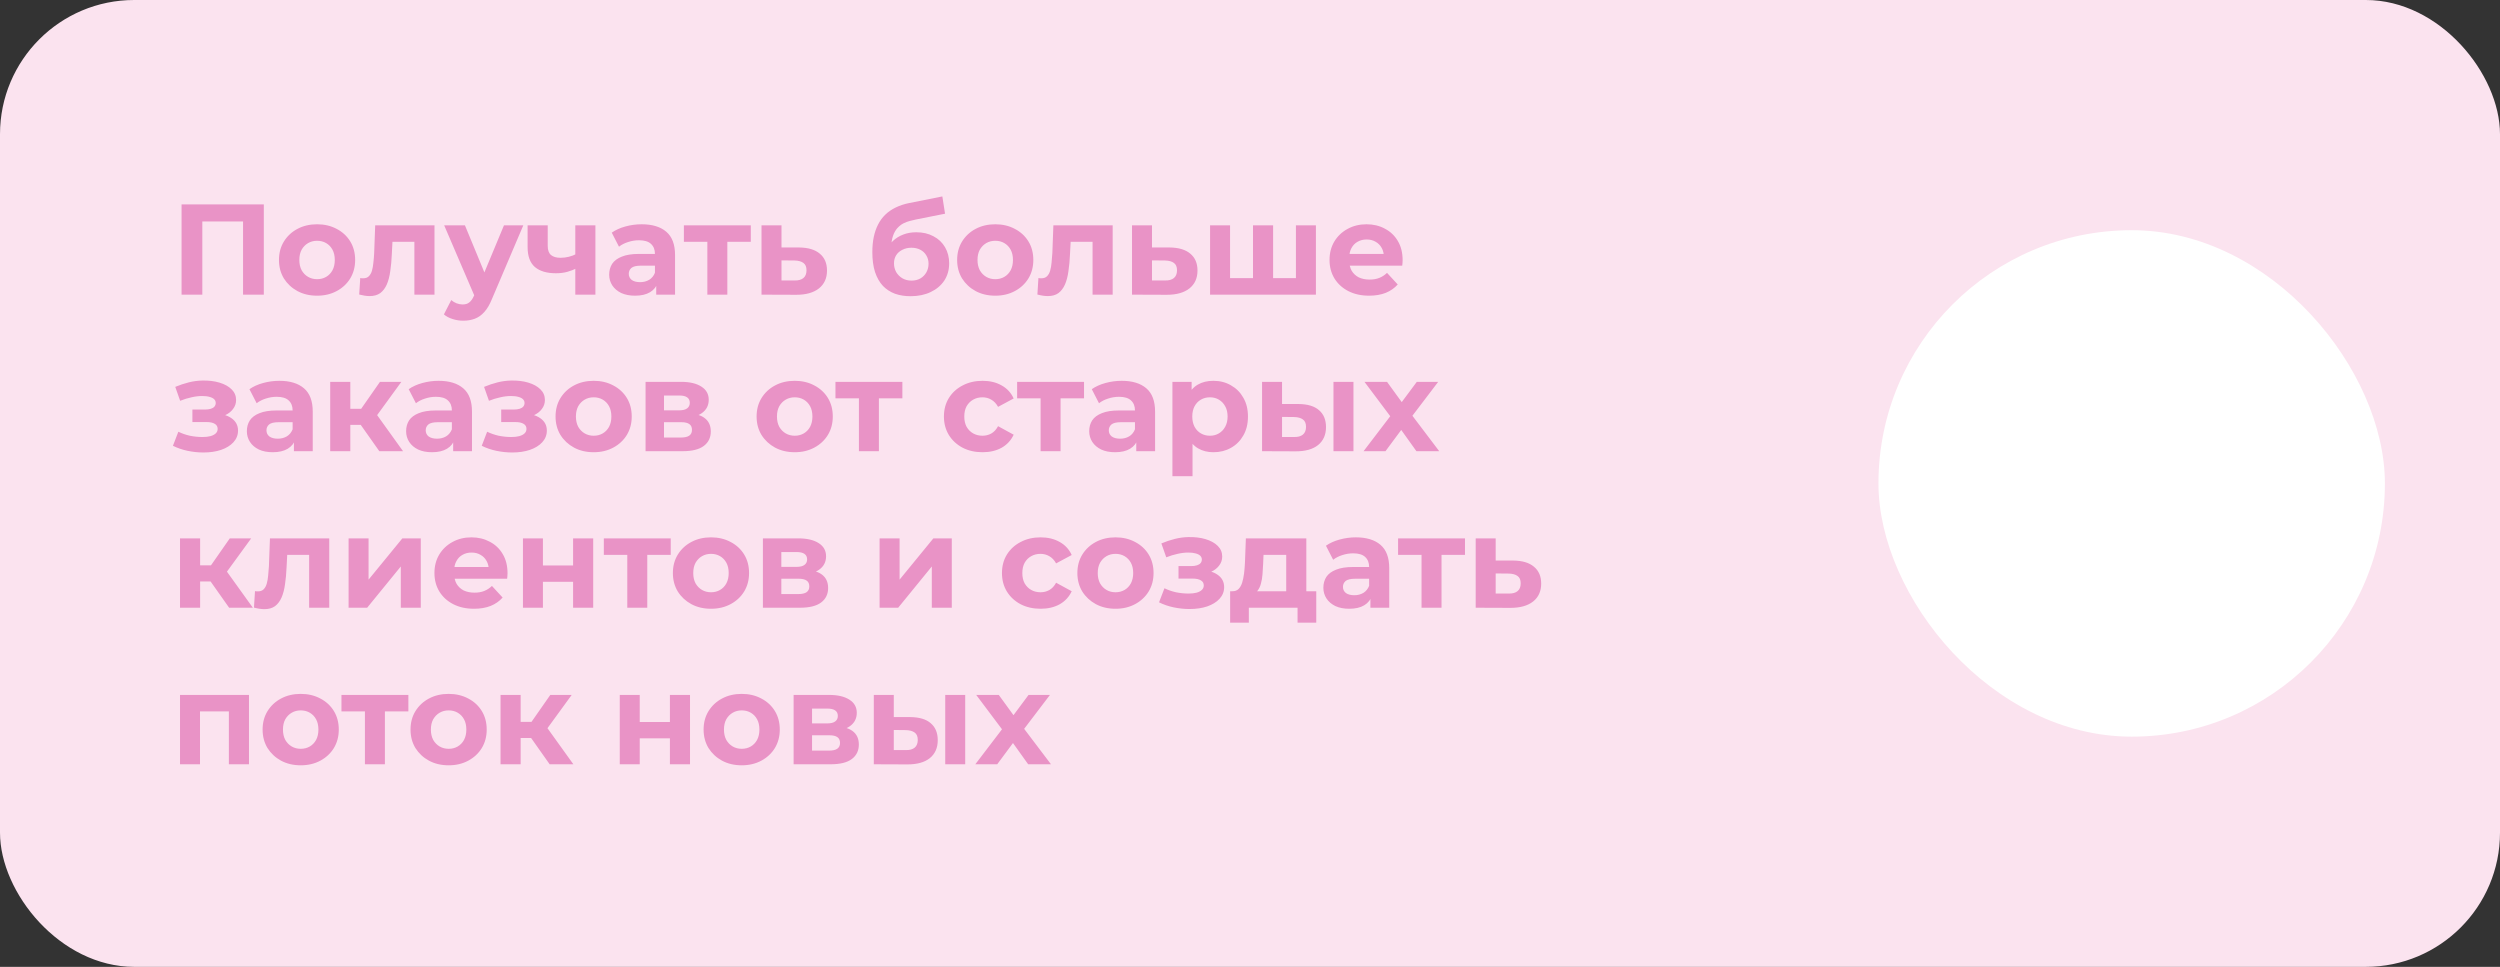
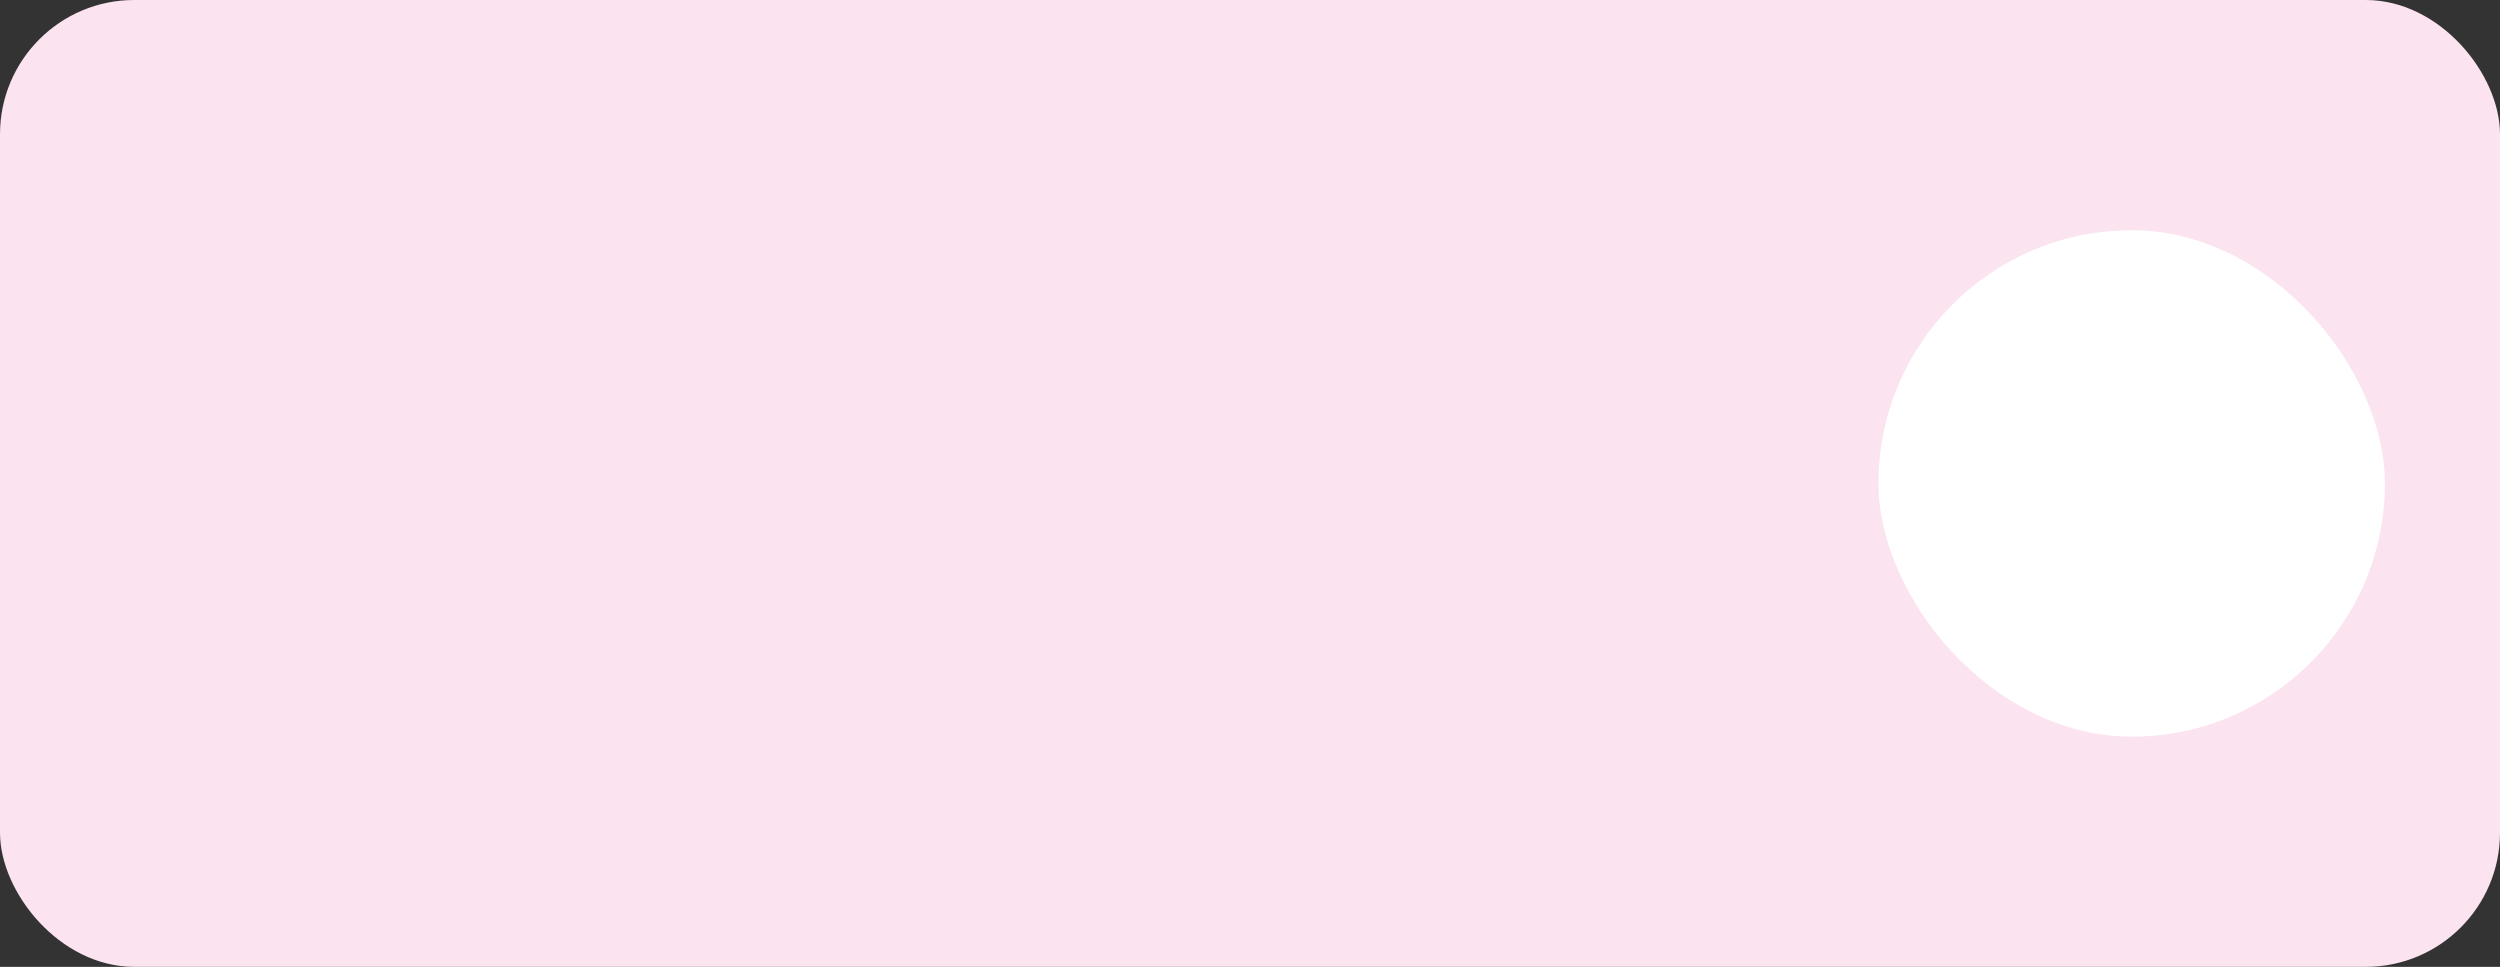
<svg xmlns="http://www.w3.org/2000/svg" width="543" height="210" viewBox="0 0 543 210" fill="none">
  <rect x="0" y="0" width="543" height="210" fill="#333333" stroke="none" />
  <rect width="543" height="210" rx="29.154" fill="#FBE3EF" />
-   <path d="M39.436 64V44.4H57.3V64H52.792V47.06L53.828 48.096H42.908L43.944 47.06V64H39.436ZM68.879 64.224C67.273 64.224 65.845 63.888 64.595 63.216C63.363 62.544 62.383 61.629 61.655 60.472C60.945 59.296 60.591 57.961 60.591 56.468C60.591 54.956 60.945 53.621 61.655 52.464C62.383 51.288 63.363 50.373 64.595 49.72C65.845 49.048 67.273 48.712 68.879 48.712C70.465 48.712 71.884 49.048 73.135 49.72C74.385 50.373 75.365 51.279 76.075 52.436C76.784 53.593 77.139 54.937 77.139 56.468C77.139 57.961 76.784 59.296 76.075 60.472C75.365 61.629 74.385 62.544 73.135 63.216C71.884 63.888 70.465 64.224 68.879 64.224ZM68.879 60.64C69.607 60.64 70.26 60.472 70.839 60.136C71.417 59.8 71.875 59.324 72.211 58.708C72.547 58.073 72.715 57.327 72.715 56.468C72.715 55.591 72.547 54.844 72.211 54.228C71.875 53.612 71.417 53.136 70.839 52.8C70.26 52.464 69.607 52.296 68.879 52.296C68.151 52.296 67.497 52.464 66.919 52.8C66.34 53.136 65.873 53.612 65.519 54.228C65.183 54.844 65.015 55.591 65.015 56.468C65.015 57.327 65.183 58.073 65.519 58.708C65.873 59.324 66.34 59.8 66.919 60.136C67.497 60.472 68.151 60.64 68.879 60.64ZM78.02 63.972L78.244 60.388C78.356 60.407 78.468 60.425 78.58 60.444C78.692 60.444 78.795 60.444 78.888 60.444C79.411 60.444 79.822 60.295 80.12 59.996C80.419 59.697 80.643 59.296 80.792 58.792C80.942 58.269 81.044 57.681 81.1 57.028C81.175 56.375 81.231 55.693 81.268 54.984L81.492 48.936H94.372V64H90.004V51.456L90.984 52.52H84.376L85.3 51.4L85.104 55.18C85.048 56.524 84.936 57.756 84.768 58.876C84.619 59.996 84.367 60.967 84.012 61.788C83.658 62.591 83.182 63.216 82.584 63.664C81.987 64.093 81.222 64.308 80.288 64.308C79.952 64.308 79.598 64.28 79.224 64.224C78.851 64.168 78.45 64.084 78.02 63.972ZM100.617 69.656C99.833 69.656 99.058 69.535 98.293 69.292C97.527 69.049 96.902 68.713 96.417 68.284L98.013 65.176C98.349 65.475 98.731 65.708 99.161 65.876C99.609 66.044 100.047 66.128 100.477 66.128C101.093 66.128 101.578 65.979 101.933 65.68C102.306 65.4 102.642 64.924 102.941 64.252L103.725 62.404L104.061 61.928L109.465 48.936H113.665L106.861 64.924C106.375 66.137 105.815 67.089 105.181 67.78C104.565 68.471 103.874 68.956 103.109 69.236C102.362 69.516 101.531 69.656 100.617 69.656ZM103.193 64.588L96.473 48.936H100.981L106.189 61.536L103.193 64.588ZM125.264 58.232C124.648 58.568 123.967 58.839 123.22 59.044C122.473 59.249 121.652 59.352 120.756 59.352C118.777 59.352 117.256 58.904 116.192 58.008C115.128 57.093 114.596 55.647 114.596 53.668V48.936H118.964V53.388C118.964 54.321 119.207 54.993 119.692 55.404C120.177 55.796 120.859 55.992 121.736 55.992C122.371 55.992 122.977 55.917 123.556 55.768C124.153 55.619 124.723 55.404 125.264 55.124V58.232ZM124.956 64V48.936H129.324V64H124.956ZM142.534 64V61.06L142.254 60.416V55.152C142.254 54.219 141.965 53.491 141.386 52.968C140.826 52.445 139.958 52.184 138.782 52.184C137.979 52.184 137.186 52.315 136.402 52.576C135.637 52.819 134.983 53.155 134.442 53.584L132.874 50.532C133.695 49.953 134.685 49.505 135.842 49.188C136.999 48.871 138.175 48.712 139.37 48.712C141.666 48.712 143.449 49.253 144.718 50.336C145.987 51.419 146.622 53.108 146.622 55.404V64H142.534ZM137.942 64.224C136.766 64.224 135.758 64.028 134.918 63.636C134.078 63.225 133.434 62.675 132.986 61.984C132.538 61.293 132.314 60.519 132.314 59.66C132.314 58.764 132.529 57.98 132.958 57.308C133.406 56.636 134.106 56.113 135.058 55.74C136.01 55.348 137.251 55.152 138.782 55.152H142.786V57.7H139.258C138.231 57.7 137.522 57.868 137.13 58.204C136.757 58.54 136.57 58.96 136.57 59.464C136.57 60.024 136.785 60.472 137.214 60.808C137.662 61.125 138.269 61.284 139.034 61.284C139.762 61.284 140.415 61.116 140.994 60.78C141.573 60.425 141.993 59.912 142.254 59.24L142.926 61.256C142.609 62.227 142.03 62.964 141.19 63.468C140.35 63.972 139.267 64.224 137.942 64.224ZM153.636 64V51.512L154.616 52.52H148.54V48.936H163.072V52.52H156.996L157.976 51.512V64H153.636ZM173.549 53.752C175.527 53.771 177.03 54.219 178.057 55.096C179.102 55.955 179.625 57.177 179.625 58.764C179.625 60.425 179.037 61.723 177.861 62.656C176.685 63.571 175.051 64.028 172.961 64.028L165.401 64V48.936H169.741V53.752H173.549ZM172.569 60.92C173.409 60.939 174.053 60.761 174.501 60.388C174.949 60.015 175.173 59.455 175.173 58.708C175.173 57.961 174.949 57.429 174.501 57.112C174.053 56.776 173.409 56.599 172.569 56.58L169.741 56.552V60.92H172.569ZM197.76 64.336C196.528 64.336 195.408 64.159 194.4 63.804C193.392 63.431 192.514 62.861 191.768 62.096C191.04 61.312 190.47 60.313 190.06 59.1C189.668 57.887 189.472 56.44 189.472 54.76C189.472 53.565 189.574 52.473 189.78 51.484C189.985 50.495 190.293 49.599 190.704 48.796C191.114 47.975 191.637 47.256 192.272 46.64C192.925 46.005 193.681 45.483 194.54 45.072C195.417 44.643 196.406 44.316 197.508 44.092L204.676 42.664L205.264 46.416L198.936 47.676C198.562 47.751 198.133 47.853 197.648 47.984C197.181 48.096 196.705 48.273 196.22 48.516C195.753 48.759 195.314 49.104 194.904 49.552C194.512 49.981 194.194 50.551 193.952 51.26C193.709 51.951 193.588 52.809 193.588 53.836C193.588 54.153 193.597 54.396 193.616 54.564C193.653 54.732 193.681 54.909 193.7 55.096C193.737 55.283 193.756 55.572 193.756 55.964L192.356 54.592C192.766 53.715 193.289 52.968 193.924 52.352C194.577 51.736 195.324 51.269 196.164 50.952C197.022 50.616 197.974 50.448 199.02 50.448C200.438 50.448 201.68 50.737 202.744 51.316C203.826 51.876 204.666 52.669 205.264 53.696C205.861 54.723 206.16 55.889 206.16 57.196C206.16 58.615 205.805 59.865 205.096 60.948C204.386 62.012 203.397 62.843 202.128 63.44C200.877 64.037 199.421 64.336 197.76 64.336ZM197.984 60.948C198.712 60.948 199.356 60.789 199.916 60.472C200.476 60.136 200.905 59.697 201.204 59.156C201.521 58.596 201.68 57.971 201.68 57.28C201.68 56.608 201.521 56.011 201.204 55.488C200.905 54.965 200.476 54.555 199.916 54.256C199.356 53.957 198.702 53.808 197.956 53.808C197.228 53.808 196.574 53.957 195.996 54.256C195.417 54.536 194.969 54.928 194.652 55.432C194.334 55.936 194.176 56.524 194.176 57.196C194.176 57.887 194.334 58.521 194.652 59.1C194.988 59.66 195.436 60.108 195.996 60.444C196.574 60.78 197.237 60.948 197.984 60.948ZM216.179 64.224C214.574 64.224 213.146 63.888 211.895 63.216C210.663 62.544 209.683 61.629 208.955 60.472C208.246 59.296 207.891 57.961 207.891 56.468C207.891 54.956 208.246 53.621 208.955 52.464C209.683 51.288 210.663 50.373 211.895 49.72C213.146 49.048 214.574 48.712 216.179 48.712C217.766 48.712 219.185 49.048 220.435 49.72C221.686 50.373 222.666 51.279 223.375 52.436C224.085 53.593 224.439 54.937 224.439 56.468C224.439 57.961 224.085 59.296 223.375 60.472C222.666 61.629 221.686 62.544 220.435 63.216C219.185 63.888 217.766 64.224 216.179 64.224ZM216.179 60.64C216.907 60.64 217.561 60.472 218.139 60.136C218.718 59.8 219.175 59.324 219.511 58.708C219.847 58.073 220.015 57.327 220.015 56.468C220.015 55.591 219.847 54.844 219.511 54.228C219.175 53.612 218.718 53.136 218.139 52.8C217.561 52.464 216.907 52.296 216.179 52.296C215.451 52.296 214.798 52.464 214.219 52.8C213.641 53.136 213.174 53.612 212.819 54.228C212.483 54.844 212.315 55.591 212.315 56.468C212.315 57.327 212.483 58.073 212.819 58.708C213.174 59.324 213.641 59.8 214.219 60.136C214.798 60.472 215.451 60.64 216.179 60.64ZM225.321 63.972L225.545 60.388C225.657 60.407 225.769 60.425 225.881 60.444C225.993 60.444 226.096 60.444 226.189 60.444C226.712 60.444 227.122 60.295 227.421 59.996C227.72 59.697 227.944 59.296 228.093 58.792C228.242 58.269 228.345 57.681 228.401 57.028C228.476 56.375 228.532 55.693 228.569 54.984L228.793 48.936H241.673V64H237.305V51.456L238.285 52.52H231.677L232.601 51.4L232.405 55.18C232.349 56.524 232.237 57.756 232.069 58.876C231.92 59.996 231.668 60.967 231.313 61.788C230.958 62.591 230.482 63.216 229.885 63.664C229.288 64.093 228.522 64.308 227.589 64.308C227.253 64.308 226.898 64.28 226.525 64.224C226.152 64.168 225.75 64.084 225.321 63.972ZM254.021 53.752C256 53.771 257.503 54.219 258.529 55.096C259.575 55.955 260.097 57.177 260.097 58.764C260.097 60.425 259.509 61.723 258.333 62.656C257.157 63.571 255.524 64.028 253.433 64.028L245.873 64V48.936H250.213V53.752H254.021ZM253.041 60.92C253.881 60.939 254.525 60.761 254.973 60.388C255.421 60.015 255.645 59.455 255.645 58.708C255.645 57.961 255.421 57.429 254.973 57.112C254.525 56.776 253.881 56.599 253.041 56.58L250.213 56.552V60.92H253.041ZM273.103 60.416L272.151 61.424V48.936H276.519V61.424L275.511 60.416H282.455L281.475 61.424V48.936H285.815V64H262.827V48.936H267.167V61.424L266.187 60.416H273.103ZM297.37 64.224C295.653 64.224 294.141 63.888 292.834 63.216C291.546 62.544 290.548 61.629 289.838 60.472C289.129 59.296 288.774 57.961 288.774 56.468C288.774 54.956 289.12 53.621 289.81 52.464C290.52 51.288 291.481 50.373 292.694 49.72C293.908 49.048 295.28 48.712 296.81 48.712C298.285 48.712 299.61 49.029 300.786 49.664C301.981 50.28 302.924 51.176 303.614 52.352C304.305 53.509 304.65 54.9 304.65 56.524C304.65 56.692 304.641 56.888 304.622 57.112C304.604 57.317 304.585 57.513 304.566 57.7H292.33V55.152H302.27L300.59 55.908C300.59 55.124 300.432 54.443 300.114 53.864C299.797 53.285 299.358 52.837 298.798 52.52C298.238 52.184 297.585 52.016 296.838 52.016C296.092 52.016 295.429 52.184 294.85 52.52C294.29 52.837 293.852 53.295 293.534 53.892C293.217 54.471 293.058 55.161 293.058 55.964V56.636C293.058 57.457 293.236 58.185 293.59 58.82C293.964 59.436 294.477 59.912 295.13 60.248C295.802 60.565 296.586 60.724 297.482 60.724C298.285 60.724 298.985 60.603 299.582 60.36C300.198 60.117 300.758 59.753 301.262 59.268L303.586 61.788C302.896 62.572 302.028 63.179 300.982 63.608C299.937 64.019 298.733 64.224 297.37 64.224ZM44.196 98.28C43.039 98.28 41.881 98.159 40.724 97.916C39.585 97.673 38.531 97.309 37.56 96.824L38.736 93.772C39.501 94.145 40.332 94.435 41.228 94.64C42.143 94.827 43.067 94.92 44 94.92C44.672 94.92 45.251 94.855 45.736 94.724C46.24 94.575 46.623 94.369 46.884 94.108C47.145 93.847 47.276 93.529 47.276 93.156C47.276 92.671 47.071 92.307 46.66 92.064C46.249 91.803 45.652 91.672 44.868 91.672H41.788V88.956H44.504C45.008 88.956 45.437 88.9 45.792 88.788C46.147 88.676 46.408 88.517 46.576 88.312C46.763 88.088 46.856 87.827 46.856 87.528C46.856 87.211 46.744 86.94 46.52 86.716C46.296 86.492 45.969 86.324 45.54 86.212C45.111 86.081 44.569 86.016 43.916 86.016C43.169 86.016 42.395 86.109 41.592 86.296C40.789 86.464 39.968 86.716 39.128 87.052L38.064 84.028C39.053 83.617 40.033 83.291 41.004 83.048C41.975 82.805 42.936 82.675 43.888 82.656C45.288 82.619 46.548 82.768 47.668 83.104C48.788 83.44 49.665 83.925 50.3 84.56C50.953 85.195 51.28 85.969 51.28 86.884C51.28 87.612 51.056 88.265 50.608 88.844C50.179 89.423 49.581 89.88 48.816 90.216C48.051 90.533 47.192 90.692 46.24 90.692L46.352 89.824C48.013 89.824 49.32 90.16 50.272 90.832C51.224 91.485 51.7 92.381 51.7 93.52C51.7 94.491 51.364 95.34 50.692 96.068C50.039 96.777 49.143 97.328 48.004 97.72C46.884 98.093 45.615 98.28 44.196 98.28ZM63.839 98V95.06L63.559 94.416V89.152C63.559 88.219 63.269 87.491 62.691 86.968C62.131 86.445 61.263 86.184 60.087 86.184C59.284 86.184 58.491 86.315 57.707 86.576C56.941 86.819 56.288 87.155 55.747 87.584L54.179 84.532C55 83.953 55.989 83.505 57.147 83.188C58.304 82.871 59.48 82.712 60.675 82.712C62.971 82.712 64.753 83.253 66.023 84.336C67.292 85.419 67.927 87.108 67.927 89.404V98H63.839ZM59.247 98.224C58.071 98.224 57.063 98.028 56.223 97.636C55.383 97.225 54.739 96.675 54.291 95.984C53.843 95.293 53.619 94.519 53.619 93.66C53.619 92.764 53.833 91.98 54.263 91.308C54.711 90.636 55.411 90.113 56.363 89.74C57.315 89.348 58.556 89.152 60.087 89.152H64.091V91.7H60.563C59.536 91.7 58.827 91.868 58.435 92.204C58.061 92.54 57.875 92.96 57.875 93.464C57.875 94.024 58.089 94.472 58.519 94.808C58.967 95.125 59.573 95.284 60.339 95.284C61.067 95.284 61.72 95.116 62.299 94.78C62.877 94.425 63.297 93.912 63.559 93.24L64.231 95.256C63.913 96.227 63.335 96.964 62.495 97.468C61.655 97.972 60.572 98.224 59.247 98.224ZM82.389 98L77.349 90.86L80.905 88.76L87.541 98H82.389ZM71.721 98V82.936H76.089V98H71.721ZM74.801 92.288V88.788H80.065V92.288H74.801ZM81.325 90.972L77.237 90.524L82.529 82.936H87.177L81.325 90.972ZM98.428 98V95.06L98.148 94.416V89.152C98.148 88.219 97.859 87.491 97.281 86.968C96.721 86.445 95.853 86.184 94.677 86.184C93.874 86.184 93.081 86.315 92.296 86.576C91.531 86.819 90.878 87.155 90.337 87.584L88.769 84.532C89.59 83.953 90.579 83.505 91.737 83.188C92.894 82.871 94.07 82.712 95.264 82.712C97.561 82.712 99.343 83.253 100.613 84.336C101.882 85.419 102.517 87.108 102.517 89.404V98H98.428ZM93.837 98.224C92.66 98.224 91.653 98.028 90.812 97.636C89.972 97.225 89.329 96.675 88.88 95.984C88.433 95.293 88.209 94.519 88.209 93.66C88.209 92.764 88.423 91.98 88.853 91.308C89.3 90.636 90.001 90.113 90.953 89.74C91.904 89.348 93.146 89.152 94.677 89.152H98.68V91.7H95.153C94.126 91.7 93.416 91.868 93.025 92.204C92.651 92.54 92.465 92.96 92.465 93.464C92.465 94.024 92.679 94.472 93.109 94.808C93.556 95.125 94.163 95.284 94.928 95.284C95.656 95.284 96.31 95.116 96.888 94.78C97.467 94.425 97.887 93.912 98.148 93.24L98.82 95.256C98.503 96.227 97.924 96.964 97.085 97.468C96.245 97.972 95.162 98.224 93.837 98.224ZM111.27 98.28C110.113 98.28 108.956 98.159 107.798 97.916C106.66 97.673 105.605 97.309 104.634 96.824L105.81 93.772C106.576 94.145 107.406 94.435 108.302 94.64C109.217 94.827 110.141 94.92 111.074 94.92C111.746 94.92 112.325 94.855 112.81 94.724C113.314 94.575 113.697 94.369 113.958 94.108C114.22 93.847 114.35 93.529 114.35 93.156C114.35 92.671 114.145 92.307 113.734 92.064C113.324 91.803 112.726 91.672 111.942 91.672H108.862V88.956H111.578C112.082 88.956 112.512 88.9 112.866 88.788C113.221 88.676 113.482 88.517 113.65 88.312C113.837 88.088 113.93 87.827 113.93 87.528C113.93 87.211 113.818 86.94 113.594 86.716C113.37 86.492 113.044 86.324 112.614 86.212C112.185 86.081 111.644 86.016 110.99 86.016C110.244 86.016 109.469 86.109 108.666 86.296C107.864 86.464 107.042 86.716 106.202 87.052L105.138 84.028C106.128 83.617 107.108 83.291 108.078 83.048C109.049 82.805 110.01 82.675 110.962 82.656C112.362 82.619 113.622 82.768 114.742 83.104C115.862 83.44 116.74 83.925 117.374 84.56C118.028 85.195 118.354 85.969 118.354 86.884C118.354 87.612 118.13 88.265 117.682 88.844C117.253 89.423 116.656 89.88 115.89 90.216C115.125 90.533 114.266 90.692 113.314 90.692L113.426 89.824C115.088 89.824 116.394 90.16 117.346 90.832C118.298 91.485 118.774 92.381 118.774 93.52C118.774 94.491 118.438 95.34 117.766 96.068C117.113 96.777 116.217 97.328 115.078 97.72C113.958 98.093 112.689 98.28 111.27 98.28ZM128.953 98.224C127.348 98.224 125.92 97.888 124.669 97.216C123.437 96.544 122.457 95.629 121.729 94.472C121.02 93.296 120.665 91.961 120.665 90.468C120.665 88.956 121.02 87.621 121.729 86.464C122.457 85.288 123.437 84.373 124.669 83.72C125.92 83.048 127.348 82.712 128.953 82.712C130.54 82.712 131.958 83.048 133.209 83.72C134.46 84.373 135.44 85.279 136.149 86.436C136.858 87.593 137.213 88.937 137.213 90.468C137.213 91.961 136.858 93.296 136.149 94.472C135.44 95.629 134.46 96.544 133.209 97.216C131.958 97.888 130.54 98.224 128.953 98.224ZM128.953 94.64C129.681 94.64 130.334 94.472 130.913 94.136C131.492 93.8 131.949 93.324 132.285 92.708C132.621 92.073 132.789 91.327 132.789 90.468C132.789 89.591 132.621 88.844 132.285 88.228C131.949 87.612 131.492 87.136 130.913 86.8C130.334 86.464 129.681 86.296 128.953 86.296C128.225 86.296 127.572 86.464 126.993 86.8C126.414 87.136 125.948 87.612 125.593 88.228C125.257 88.844 125.089 89.591 125.089 90.468C125.089 91.327 125.257 92.073 125.593 92.708C125.948 93.324 126.414 93.8 126.993 94.136C127.572 94.472 128.225 94.64 128.953 94.64ZM140.217 98V82.936H147.917C149.803 82.936 151.277 83.281 152.341 83.972C153.405 84.644 153.937 85.596 153.937 86.828C153.937 88.06 153.433 89.031 152.425 89.74C151.436 90.431 150.12 90.776 148.477 90.776L148.925 89.768C150.755 89.768 152.117 90.104 153.013 90.776C153.928 91.448 154.385 92.428 154.385 93.716C154.385 95.041 153.881 96.087 152.873 96.852C151.865 97.617 150.325 98 148.253 98H140.217ZM144.221 95.032H147.889C148.692 95.032 149.289 94.901 149.681 94.64C150.092 94.36 150.297 93.94 150.297 93.38C150.297 92.801 150.111 92.381 149.737 92.12C149.364 91.84 148.776 91.7 147.973 91.7H144.221V95.032ZM144.221 89.124H147.525C148.291 89.124 148.86 88.984 149.233 88.704C149.625 88.424 149.821 88.023 149.821 87.5C149.821 86.959 149.625 86.557 149.233 86.296C148.86 86.035 148.291 85.904 147.525 85.904H144.221V89.124ZM172.621 98.224C171.016 98.224 169.588 97.888 168.337 97.216C167.105 96.544 166.125 95.629 165.397 94.472C164.688 93.296 164.333 91.961 164.333 90.468C164.333 88.956 164.688 87.621 165.397 86.464C166.125 85.288 167.105 84.373 168.337 83.72C169.588 83.048 171.016 82.712 172.621 82.712C174.208 82.712 175.626 83.048 176.877 83.72C178.128 84.373 179.108 85.279 179.817 86.436C180.526 87.593 180.881 88.937 180.881 90.468C180.881 91.961 180.526 93.296 179.817 94.472C179.108 95.629 178.128 96.544 176.877 97.216C175.626 97.888 174.208 98.224 172.621 98.224ZM172.621 94.64C173.349 94.64 174.002 94.472 174.581 94.136C175.16 93.8 175.617 93.324 175.953 92.708C176.289 92.073 176.457 91.327 176.457 90.468C176.457 89.591 176.289 88.844 175.953 88.228C175.617 87.612 175.16 87.136 174.581 86.8C174.002 86.464 173.349 86.296 172.621 86.296C171.893 86.296 171.24 86.464 170.661 86.8C170.082 87.136 169.616 87.612 169.261 88.228C168.925 88.844 168.757 89.591 168.757 90.468C168.757 91.327 168.925 92.073 169.261 92.708C169.616 93.324 170.082 93.8 170.661 94.136C171.24 94.472 171.893 94.64 172.621 94.64ZM186.558 98V85.512L187.538 86.52H181.462V82.936H195.994V86.52H189.918L190.898 85.512V98H186.558ZM213.42 98.224C211.796 98.224 210.35 97.897 209.08 97.244C207.811 96.572 206.812 95.648 206.084 94.472C205.375 93.296 205.02 91.961 205.02 90.468C205.02 88.956 205.375 87.621 206.084 86.464C206.812 85.288 207.811 84.373 209.08 83.72C210.35 83.048 211.796 82.712 213.42 82.712C215.007 82.712 216.388 83.048 217.564 83.72C218.74 84.373 219.608 85.316 220.168 86.548L216.78 88.368C216.388 87.659 215.894 87.136 215.296 86.8C214.718 86.464 214.083 86.296 213.392 86.296C212.646 86.296 211.974 86.464 211.376 86.8C210.779 87.136 210.303 87.612 209.948 88.228C209.612 88.844 209.444 89.591 209.444 90.468C209.444 91.345 209.612 92.092 209.948 92.708C210.303 93.324 210.779 93.8 211.376 94.136C211.974 94.472 212.646 94.64 213.392 94.64C214.083 94.64 214.718 94.481 215.296 94.164C215.894 93.828 216.388 93.296 216.78 92.568L220.168 94.416C219.608 95.629 218.74 96.572 217.564 97.244C216.388 97.897 215.007 98.224 213.42 98.224ZM226.015 98V85.512L226.995 86.52H220.919V82.936H235.451V86.52H229.375L230.355 85.512V98H226.015ZM246.796 98V95.06L246.516 94.416V89.152C246.516 88.219 246.226 87.491 245.648 86.968C245.088 86.445 244.22 86.184 243.044 86.184C242.241 86.184 241.448 86.315 240.664 86.576C239.898 86.819 239.245 87.155 238.704 87.584L237.136 84.532C237.957 83.953 238.946 83.505 240.104 83.188C241.261 82.871 242.437 82.712 243.632 82.712C245.928 82.712 247.71 83.253 248.98 84.336C250.249 85.419 250.884 87.108 250.884 89.404V98H246.796ZM242.204 98.224C241.028 98.224 240.02 98.028 239.18 97.636C238.34 97.225 237.696 96.675 237.248 95.984C236.8 95.293 236.576 94.519 236.576 93.66C236.576 92.764 236.79 91.98 237.22 91.308C237.668 90.636 238.368 90.113 239.32 89.74C240.272 89.348 241.513 89.152 243.044 89.152H247.048V91.7H243.52C242.493 91.7 241.784 91.868 241.392 92.204C241.018 92.54 240.832 92.96 240.832 93.464C240.832 94.024 241.046 94.472 241.476 94.808C241.924 95.125 242.53 95.284 243.296 95.284C244.024 95.284 244.677 95.116 245.256 94.78C245.834 94.425 246.254 93.912 246.516 93.24L247.188 95.256C246.87 96.227 246.292 96.964 245.452 97.468C244.612 97.972 243.529 98.224 242.204 98.224ZM263.554 98.224C262.285 98.224 261.174 97.944 260.222 97.384C259.27 96.824 258.523 95.975 257.982 94.836C257.459 93.679 257.198 92.223 257.198 90.468C257.198 88.695 257.45 87.239 257.954 86.1C258.458 84.961 259.186 84.112 260.138 83.552C261.09 82.992 262.229 82.712 263.554 82.712C264.973 82.712 266.242 83.039 267.362 83.692C268.501 84.327 269.397 85.223 270.05 86.38C270.722 87.537 271.058 88.9 271.058 90.468C271.058 92.055 270.722 93.427 270.05 94.584C269.397 95.741 268.501 96.637 267.362 97.272C266.242 97.907 264.973 98.224 263.554 98.224ZM254.65 103.432V82.936H258.822V86.016L258.738 90.496L259.018 94.948V103.432H254.65ZM262.798 94.64C263.526 94.64 264.17 94.472 264.73 94.136C265.309 93.8 265.766 93.324 266.102 92.708C266.457 92.073 266.634 91.327 266.634 90.468C266.634 89.591 266.457 88.844 266.102 88.228C265.766 87.612 265.309 87.136 264.73 86.8C264.17 86.464 263.526 86.296 262.798 86.296C262.07 86.296 261.417 86.464 260.838 86.8C260.259 87.136 259.802 87.612 259.466 88.228C259.13 88.844 258.962 89.591 258.962 90.468C258.962 91.327 259.13 92.073 259.466 92.708C259.802 93.324 260.259 93.8 260.838 94.136C261.417 94.472 262.07 94.64 262.798 94.64ZM289.632 98V82.936H293.972V98H289.632ZM282.044 87.752C284.022 87.771 285.506 88.219 286.496 89.096C287.504 89.955 288.008 91.177 288.008 92.764C288.008 94.425 287.438 95.723 286.3 96.656C285.161 97.571 283.546 98.028 281.456 98.028L274.12 98V82.936H278.46V87.752H282.044ZM281.064 94.92C281.904 94.939 282.548 94.761 282.996 94.388C283.444 94.015 283.668 93.455 283.668 92.708C283.668 91.961 283.444 91.429 282.996 91.112C282.548 90.776 281.904 90.599 281.064 90.58L278.46 90.552V94.92H281.064ZM296.166 98L302.914 89.152L302.83 91.56L296.362 82.936H301.262L305.35 88.564L303.502 88.62L307.73 82.936H312.378L305.882 91.476V89.124L312.602 98H307.646L303.362 92.008L305.182 92.26L300.926 98H296.166ZM49.768 132L44.728 124.86L48.284 122.76L54.92 132H49.768ZM39.1 132V116.936H43.468V132H39.1ZM42.18 126.288V122.788H47.444V126.288H42.18ZM48.704 124.972L44.616 124.524L49.908 116.936H54.556L48.704 124.972ZM55.161 131.972L55.385 128.388C55.497 128.407 55.609 128.425 55.721 128.444C55.833 128.444 55.935 128.444 56.029 128.444C56.551 128.444 56.962 128.295 57.261 127.996C57.559 127.697 57.783 127.296 57.933 126.792C58.082 126.269 58.185 125.681 58.241 125.028C58.316 124.375 58.371 123.693 58.409 122.984L58.633 116.936H71.513V132H67.145V119.456L68.125 120.52H61.517L62.441 119.4L62.245 123.18C62.189 124.524 62.077 125.756 61.909 126.876C61.76 127.996 61.508 128.967 61.153 129.788C60.798 130.591 60.322 131.216 59.725 131.664C59.127 132.093 58.362 132.308 57.429 132.308C57.093 132.308 56.738 132.28 56.365 132.224C55.992 132.168 55.59 132.084 55.161 131.972ZM75.713 132V116.936H80.053V125.896L87.389 116.936H91.393V132H87.053V123.04L79.745 132H75.713ZM102.956 132.224C101.239 132.224 99.727 131.888 98.42 131.216C97.132 130.544 96.133 129.629 95.424 128.472C94.715 127.296 94.36 125.961 94.36 124.468C94.36 122.956 94.706 121.621 95.396 120.464C96.106 119.288 97.067 118.373 98.28 117.72C99.493 117.048 100.866 116.712 102.396 116.712C103.871 116.712 105.196 117.029 106.372 117.664C107.567 118.28 108.51 119.176 109.2 120.352C109.891 121.509 110.236 122.9 110.236 124.524C110.236 124.692 110.227 124.888 110.208 125.112C110.19 125.317 110.171 125.513 110.152 125.7H97.916V123.152H107.856L106.176 123.908C106.176 123.124 106.018 122.443 105.7 121.864C105.383 121.285 104.944 120.837 104.384 120.52C103.824 120.184 103.171 120.016 102.424 120.016C101.678 120.016 101.015 120.184 100.436 120.52C99.876 120.837 99.438 121.295 99.12 121.892C98.803 122.471 98.644 123.161 98.644 123.964V124.636C98.644 125.457 98.822 126.185 99.176 126.82C99.549 127.436 100.063 127.912 100.716 128.248C101.388 128.565 102.172 128.724 103.068 128.724C103.871 128.724 104.571 128.603 105.168 128.36C105.784 128.117 106.344 127.753 106.848 127.268L109.172 129.788C108.482 130.572 107.614 131.179 106.568 131.608C105.523 132.019 104.319 132.224 102.956 132.224ZM113.584 132V116.936H117.924V122.816H124.476V116.936H128.844V132H124.476V126.372H117.924V132H113.584ZM136.246 132V119.512L137.226 120.52H131.15V116.936H145.682V120.52H139.606L140.586 119.512V132H136.246ZM154.437 132.224C152.832 132.224 151.404 131.888 150.153 131.216C148.921 130.544 147.941 129.629 147.213 128.472C146.504 127.296 146.149 125.961 146.149 124.468C146.149 122.956 146.504 121.621 147.213 120.464C147.941 119.288 148.921 118.373 150.153 117.72C151.404 117.048 152.832 116.712 154.437 116.712C156.024 116.712 157.443 117.048 158.693 117.72C159.944 118.373 160.924 119.279 161.633 120.436C162.343 121.593 162.697 122.937 162.697 124.468C162.697 125.961 162.343 127.296 161.633 128.472C160.924 129.629 159.944 130.544 158.693 131.216C157.443 131.888 156.024 132.224 154.437 132.224ZM154.437 128.64C155.165 128.64 155.819 128.472 156.397 128.136C156.976 127.8 157.433 127.324 157.769 126.708C158.105 126.073 158.273 125.327 158.273 124.468C158.273 123.591 158.105 122.844 157.769 122.228C157.433 121.612 156.976 121.136 156.397 120.8C155.819 120.464 155.165 120.296 154.437 120.296C153.709 120.296 153.056 120.464 152.477 120.8C151.899 121.136 151.432 121.612 151.077 122.228C150.741 122.844 150.573 123.591 150.573 124.468C150.573 125.327 150.741 126.073 151.077 126.708C151.432 127.324 151.899 127.8 152.477 128.136C153.056 128.472 153.709 128.64 154.437 128.64ZM165.702 132V116.936H173.402C175.287 116.936 176.762 117.281 177.826 117.972C178.89 118.644 179.422 119.596 179.422 120.828C179.422 122.06 178.918 123.031 177.91 123.74C176.92 124.431 175.604 124.776 173.962 124.776L174.41 123.768C176.239 123.768 177.602 124.104 178.498 124.776C179.412 125.448 179.87 126.428 179.87 127.716C179.87 129.041 179.366 130.087 178.358 130.852C177.35 131.617 175.81 132 173.738 132H165.702ZM169.706 129.032H173.374C174.176 129.032 174.774 128.901 175.166 128.64C175.576 128.36 175.782 127.94 175.782 127.38C175.782 126.801 175.595 126.381 175.222 126.12C174.848 125.84 174.26 125.7 173.458 125.7H169.706V129.032ZM169.706 123.124H173.01C173.775 123.124 174.344 122.984 174.718 122.704C175.11 122.424 175.306 122.023 175.306 121.5C175.306 120.959 175.11 120.557 174.718 120.296C174.344 120.035 173.775 119.904 173.01 119.904H169.706V123.124ZM191.049 132V116.936H195.389V125.896L202.725 116.936H206.729V132H202.389V123.04L195.081 132H191.049ZM226.026 132.224C224.402 132.224 222.955 131.897 221.686 131.244C220.416 130.572 219.418 129.648 218.69 128.472C217.98 127.296 217.626 125.961 217.626 124.468C217.626 122.956 217.98 121.621 218.69 120.464C219.418 119.288 220.416 118.373 221.686 117.72C222.955 117.048 224.402 116.712 226.026 116.712C227.612 116.712 228.994 117.048 230.17 117.72C231.346 118.373 232.214 119.316 232.774 120.548L229.386 122.368C228.994 121.659 228.499 121.136 227.902 120.8C227.323 120.464 226.688 120.296 225.998 120.296C225.251 120.296 224.579 120.464 223.982 120.8C223.384 121.136 222.908 121.612 222.554 122.228C222.218 122.844 222.05 123.591 222.05 124.468C222.05 125.345 222.218 126.092 222.554 126.708C222.908 127.324 223.384 127.8 223.982 128.136C224.579 128.472 225.251 128.64 225.998 128.64C226.688 128.64 227.323 128.481 227.902 128.164C228.499 127.828 228.994 127.296 229.386 126.568L232.774 128.416C232.214 129.629 231.346 130.572 230.17 131.244C228.994 131.897 227.612 132.224 226.026 132.224ZM242.293 132.224C240.687 132.224 239.259 131.888 238.009 131.216C236.777 130.544 235.797 129.629 235.069 128.472C234.359 127.296 234.005 125.961 234.005 124.468C234.005 122.956 234.359 121.621 235.069 120.464C235.797 119.288 236.777 118.373 238.009 117.72C239.259 117.048 240.687 116.712 242.293 116.712C243.879 116.712 245.298 117.048 246.549 117.72C247.799 118.373 248.779 119.279 249.489 120.436C250.198 121.593 250.553 122.937 250.553 124.468C250.553 125.961 250.198 127.296 249.489 128.472C248.779 129.629 247.799 130.544 246.549 131.216C245.298 131.888 243.879 132.224 242.293 132.224ZM242.293 128.64C243.021 128.64 243.674 128.472 244.253 128.136C244.831 127.8 245.289 127.324 245.625 126.708C245.961 126.073 246.129 125.327 246.129 124.468C246.129 123.591 245.961 122.844 245.625 122.228C245.289 121.612 244.831 121.136 244.253 120.8C243.674 120.464 243.021 120.296 242.293 120.296C241.565 120.296 240.911 120.464 240.333 120.8C239.754 121.136 239.287 121.612 238.933 122.228C238.597 122.844 238.429 123.591 238.429 124.468C238.429 125.327 238.597 126.073 238.933 126.708C239.287 127.324 239.754 127.8 240.333 128.136C240.911 128.472 241.565 128.64 242.293 128.64ZM258.38 132.28C257.222 132.28 256.065 132.159 254.908 131.916C253.769 131.673 252.714 131.309 251.744 130.824L252.92 127.772C253.685 128.145 254.516 128.435 255.412 128.64C256.326 128.827 257.25 128.92 258.184 128.92C258.856 128.92 259.434 128.855 259.92 128.724C260.424 128.575 260.806 128.369 261.068 128.108C261.329 127.847 261.46 127.529 261.46 127.156C261.46 126.671 261.254 126.307 260.844 126.064C260.433 125.803 259.836 125.672 259.052 125.672H255.972V122.956H258.688C259.192 122.956 259.621 122.9 259.976 122.788C260.33 122.676 260.592 122.517 260.76 122.312C260.946 122.088 261.04 121.827 261.04 121.528C261.04 121.211 260.928 120.94 260.704 120.716C260.48 120.492 260.153 120.324 259.724 120.212C259.294 120.081 258.753 120.016 258.1 120.016C257.353 120.016 256.578 120.109 255.776 120.296C254.973 120.464 254.152 120.716 253.312 121.052L252.248 118.028C253.237 117.617 254.217 117.291 255.188 117.048C256.158 116.805 257.12 116.675 258.072 116.656C259.472 116.619 260.732 116.768 261.852 117.104C262.972 117.44 263.849 117.925 264.484 118.56C265.137 119.195 265.464 119.969 265.464 120.884C265.464 121.612 265.24 122.265 264.792 122.844C264.362 123.423 263.765 123.88 263 124.216C262.234 124.533 261.376 124.692 260.424 124.692L260.536 123.824C262.197 123.824 263.504 124.16 264.456 124.832C265.408 125.485 265.884 126.381 265.884 127.52C265.884 128.491 265.548 129.34 264.876 130.068C264.222 130.777 263.326 131.328 262.188 131.72C261.068 132.093 259.798 132.28 258.38 132.28ZM279.366 130.04V120.52H274.438L274.354 122.452C274.317 123.255 274.27 124.02 274.214 124.748C274.158 125.476 274.046 126.139 273.878 126.736C273.729 127.315 273.505 127.809 273.206 128.22C272.908 128.612 272.506 128.883 272.002 129.032L267.69 128.416C268.232 128.416 268.67 128.257 269.006 127.94C269.342 127.604 269.604 127.147 269.79 126.568C269.977 125.971 270.117 125.299 270.21 124.552C270.304 123.787 270.369 122.984 270.406 122.144L270.602 116.936H283.734V130.04H279.366ZM267.186 135.248V128.416H285.89V135.248H281.83V132H271.246V135.248H267.186ZM297.655 132V129.06L297.375 128.416V123.152C297.375 122.219 297.086 121.491 296.507 120.968C295.947 120.445 295.079 120.184 293.903 120.184C293.1 120.184 292.307 120.315 291.523 120.576C290.758 120.819 290.104 121.155 289.563 121.584L287.995 118.532C288.816 117.953 289.806 117.505 290.963 117.188C292.12 116.871 293.296 116.712 294.491 116.712C296.787 116.712 298.57 117.253 299.839 118.336C301.108 119.419 301.743 121.108 301.743 123.404V132H297.655ZM293.063 132.224C291.887 132.224 290.879 132.028 290.039 131.636C289.199 131.225 288.555 130.675 288.107 129.984C287.659 129.293 287.435 128.519 287.435 127.66C287.435 126.764 287.65 125.98 288.079 125.308C288.527 124.636 289.227 124.113 290.179 123.74C291.131 123.348 292.372 123.152 293.903 123.152H297.907V125.7H294.379C293.352 125.7 292.643 125.868 292.251 126.204C291.878 126.54 291.691 126.96 291.691 127.464C291.691 128.024 291.906 128.472 292.335 128.808C292.783 129.125 293.39 129.284 294.155 129.284C294.883 129.284 295.536 129.116 296.115 128.78C296.694 128.425 297.114 127.912 297.375 127.24L298.047 129.256C297.73 130.227 297.151 130.964 296.311 131.468C295.471 131.972 294.388 132.224 293.063 132.224ZM308.758 132V119.512L309.738 120.52H303.662V116.936H318.194V120.52H312.118L313.098 119.512V132H308.758ZM328.67 121.752C330.649 121.771 332.151 122.219 333.178 123.096C334.223 123.955 334.746 125.177 334.746 126.764C334.746 128.425 334.158 129.723 332.982 130.656C331.806 131.571 330.173 132.028 328.082 132.028L320.522 132V116.936H324.862V121.752H328.67ZM327.69 128.92C328.53 128.939 329.174 128.761 329.622 128.388C330.07 128.015 330.294 127.455 330.294 126.708C330.294 125.961 330.07 125.429 329.622 125.112C329.174 124.776 328.53 124.599 327.69 124.58L324.862 124.552V128.92H327.69ZM39.1 166V150.936H54.08V166H49.712V153.54L50.692 154.52H42.46L43.44 153.54V166H39.1ZM65.324 166.224C63.719 166.224 62.291 165.888 61.04 165.216C59.808 164.544 58.828 163.629 58.1 162.472C57.391 161.296 57.036 159.961 57.036 158.468C57.036 156.956 57.391 155.621 58.1 154.464C58.828 153.288 59.808 152.373 61.04 151.72C62.291 151.048 63.719 150.712 65.324 150.712C66.911 150.712 68.329 151.048 69.58 151.72C70.831 152.373 71.811 153.279 72.52 154.436C73.229 155.593 73.584 156.937 73.584 158.468C73.584 159.961 73.229 161.296 72.52 162.472C71.811 163.629 70.831 164.544 69.58 165.216C68.329 165.888 66.911 166.224 65.324 166.224ZM65.324 162.64C66.052 162.64 66.705 162.472 67.284 162.136C67.863 161.8 68.32 161.324 68.656 160.708C68.992 160.073 69.16 159.327 69.16 158.468C69.16 157.591 68.992 156.844 68.656 156.228C68.32 155.612 67.863 155.136 67.284 154.8C66.705 154.464 66.052 154.296 65.324 154.296C64.596 154.296 63.943 154.464 63.364 154.8C62.785 155.136 62.319 155.612 61.964 156.228C61.628 156.844 61.46 157.591 61.46 158.468C61.46 159.327 61.628 160.073 61.964 160.708C62.319 161.324 62.785 161.8 63.364 162.136C63.943 162.472 64.596 162.64 65.324 162.64ZM79.261 166V153.512L80.241 154.52H74.165V150.936H88.697V154.52H82.621L83.601 153.512V166H79.261ZM97.453 166.224C95.847 166.224 94.419 165.888 93.169 165.216C91.937 164.544 90.957 163.629 90.229 162.472C89.519 161.296 89.165 159.961 89.165 158.468C89.165 156.956 89.519 155.621 90.229 154.464C90.957 153.288 91.937 152.373 93.169 151.72C94.419 151.048 95.847 150.712 97.453 150.712C99.04 150.712 100.458 151.048 101.709 151.72C102.96 152.373 103.94 153.279 104.649 154.436C105.358 155.593 105.713 156.937 105.713 158.468C105.713 159.961 105.358 161.296 104.649 162.472C103.94 163.629 102.96 164.544 101.709 165.216C100.458 165.888 99.04 166.224 97.453 166.224ZM97.453 162.64C98.181 162.64 98.834 162.472 99.413 162.136C99.992 161.8 100.449 161.324 100.785 160.708C101.121 160.073 101.289 159.327 101.289 158.468C101.289 157.591 101.121 156.844 100.785 156.228C100.449 155.612 99.992 155.136 99.413 154.8C98.834 154.464 98.181 154.296 97.453 154.296C96.725 154.296 96.072 154.464 95.493 154.8C94.914 155.136 94.448 155.612 94.093 156.228C93.757 156.844 93.589 157.591 93.589 158.468C93.589 159.327 93.757 160.073 94.093 160.708C94.448 161.324 94.914 161.8 95.493 162.136C96.072 162.472 96.725 162.64 97.453 162.64ZM119.385 166L114.345 158.86L117.901 156.76L124.537 166H119.385ZM108.717 166V150.936H113.085V166H108.717ZM111.797 160.288V156.788H117.061V160.288H111.797ZM118.321 158.972L114.233 158.524L119.525 150.936H124.173L118.321 158.972ZM134.612 166V150.936H138.952V156.816H145.504V150.936H149.872V166H145.504V160.372H138.952V166H134.612ZM161.109 166.224C159.504 166.224 158.076 165.888 156.825 165.216C155.593 164.544 154.613 163.629 153.885 162.472C153.176 161.296 152.821 159.961 152.821 158.468C152.821 156.956 153.176 155.621 153.885 154.464C154.613 153.288 155.593 152.373 156.825 151.72C158.076 151.048 159.504 150.712 161.109 150.712C162.696 150.712 164.114 151.048 165.365 151.72C166.616 152.373 167.596 153.279 168.305 154.436C169.014 155.593 169.369 156.937 169.369 158.468C169.369 159.961 169.014 161.296 168.305 162.472C167.596 163.629 166.616 164.544 165.365 165.216C164.114 165.888 162.696 166.224 161.109 166.224ZM161.109 162.64C161.837 162.64 162.49 162.472 163.069 162.136C163.648 161.8 164.105 161.324 164.441 160.708C164.777 160.073 164.945 159.327 164.945 158.468C164.945 157.591 164.777 156.844 164.441 156.228C164.105 155.612 163.648 155.136 163.069 154.8C162.49 154.464 161.837 154.296 161.109 154.296C160.381 154.296 159.728 154.464 159.149 154.8C158.57 155.136 158.104 155.612 157.749 156.228C157.413 156.844 157.245 157.591 157.245 158.468C157.245 159.327 157.413 160.073 157.749 160.708C158.104 161.324 158.57 161.8 159.149 162.136C159.728 162.472 160.381 162.64 161.109 162.64ZM172.373 166V150.936H180.073C181.959 150.936 183.433 151.281 184.497 151.972C185.561 152.644 186.093 153.596 186.093 154.828C186.093 156.06 185.589 157.031 184.581 157.74C183.592 158.431 182.276 158.776 180.633 158.776L181.081 157.768C182.911 157.768 184.273 158.104 185.169 158.776C186.084 159.448 186.541 160.428 186.541 161.716C186.541 163.041 186.037 164.087 185.029 164.852C184.021 165.617 182.481 166 180.409 166H172.373ZM176.377 163.032H180.045C180.848 163.032 181.445 162.901 181.837 162.64C182.248 162.36 182.453 161.94 182.453 161.38C182.453 160.801 182.267 160.381 181.893 160.12C181.52 159.84 180.932 159.7 180.129 159.7H176.377V163.032ZM176.377 157.124H179.681C180.447 157.124 181.016 156.984 181.389 156.704C181.781 156.424 181.977 156.023 181.977 155.5C181.977 154.959 181.781 154.557 181.389 154.296C181.016 154.035 180.447 153.904 179.681 153.904H176.377V157.124ZM205.303 166V150.936H209.643V166H205.303ZM197.715 155.752C199.694 155.771 201.178 156.219 202.167 157.096C203.175 157.955 203.679 159.177 203.679 160.764C203.679 162.425 203.11 163.723 201.971 164.656C200.833 165.571 199.218 166.028 197.127 166.028L189.791 166V150.936H194.131V155.752H197.715ZM196.735 162.92C197.575 162.939 198.219 162.761 198.667 162.388C199.115 162.015 199.339 161.455 199.339 160.708C199.339 159.961 199.115 159.429 198.667 159.112C198.219 158.776 197.575 158.599 196.735 158.58L194.131 158.552V162.92H196.735ZM211.838 166L218.586 157.152L218.502 159.56L212.034 150.936H216.934L221.022 156.564L219.174 156.62L223.402 150.936H228.05L221.554 159.476V157.124L228.274 166H223.318L219.034 160.008L220.854 160.26L216.598 166H211.838Z" fill="#E993C6" />
  <rect x="408" y="50" width="110" height="110" rx="55" fill="white" />
</svg>